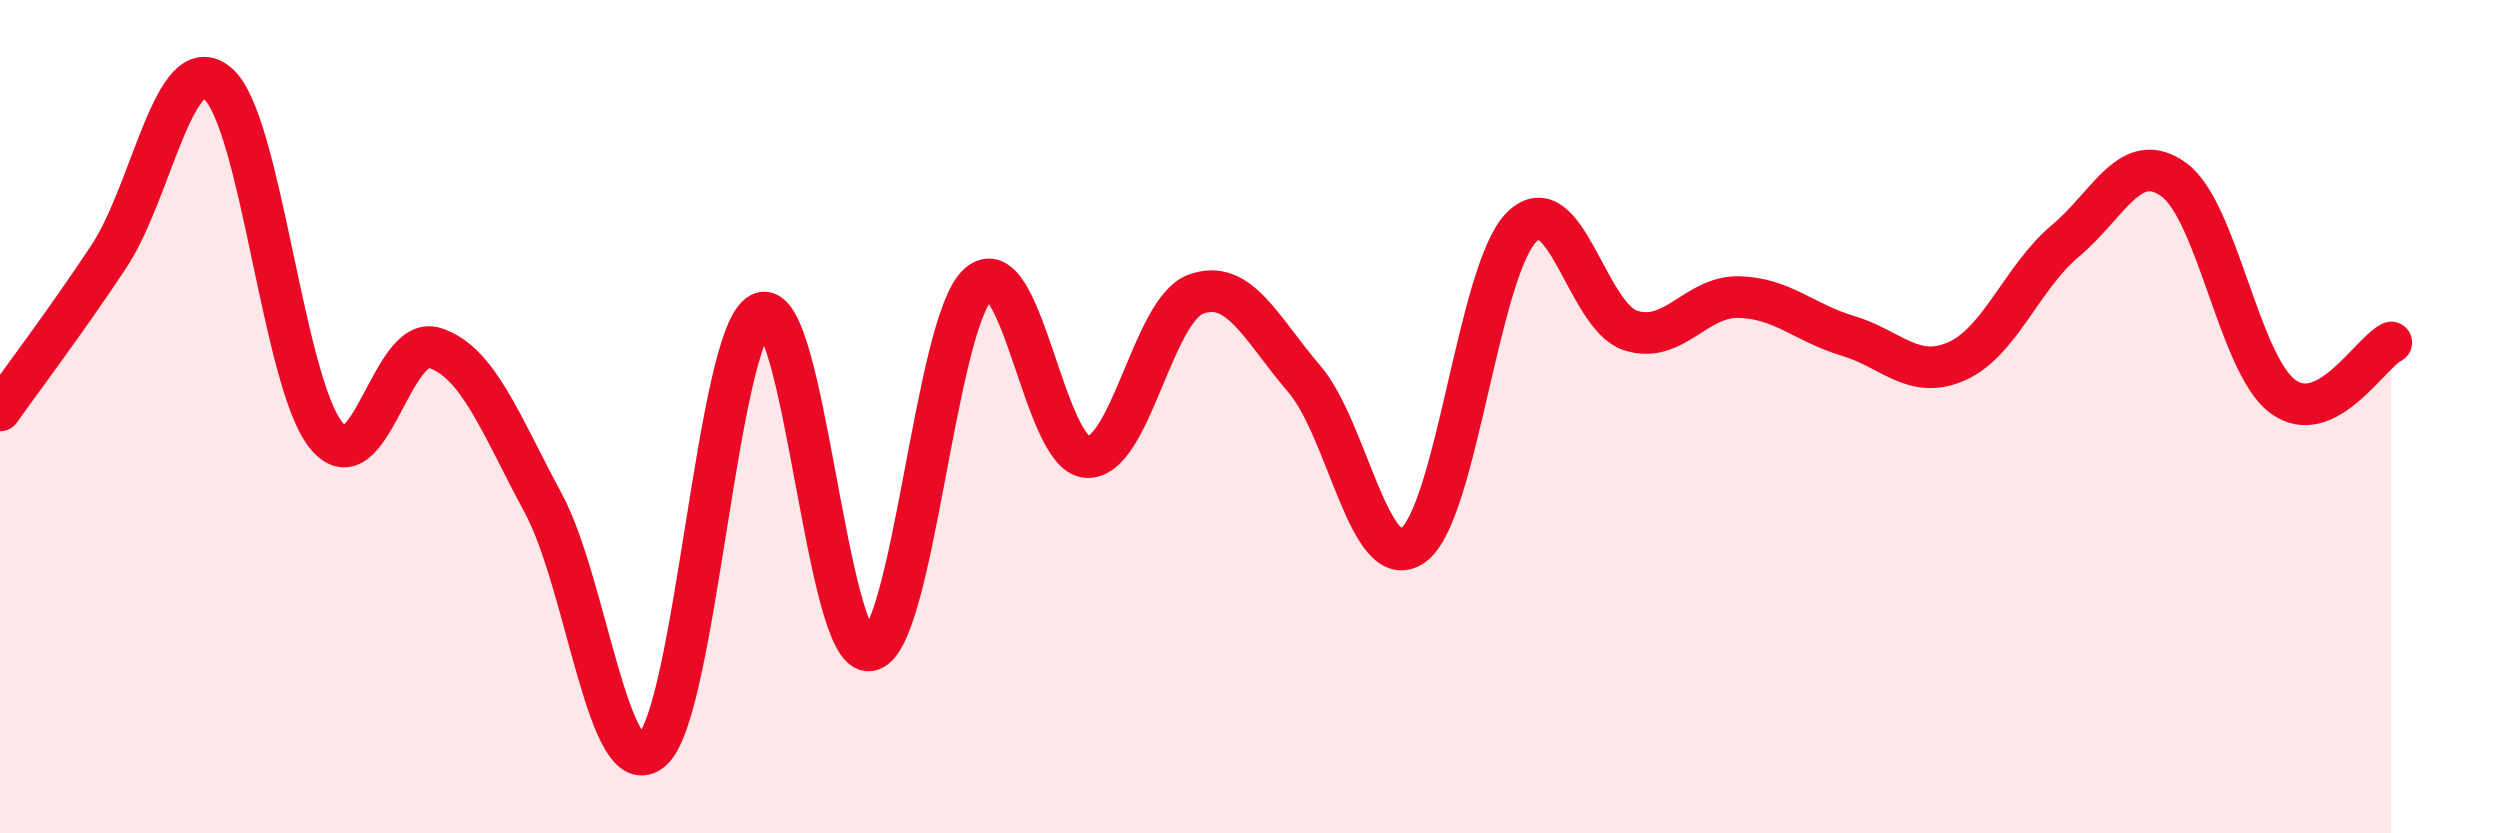
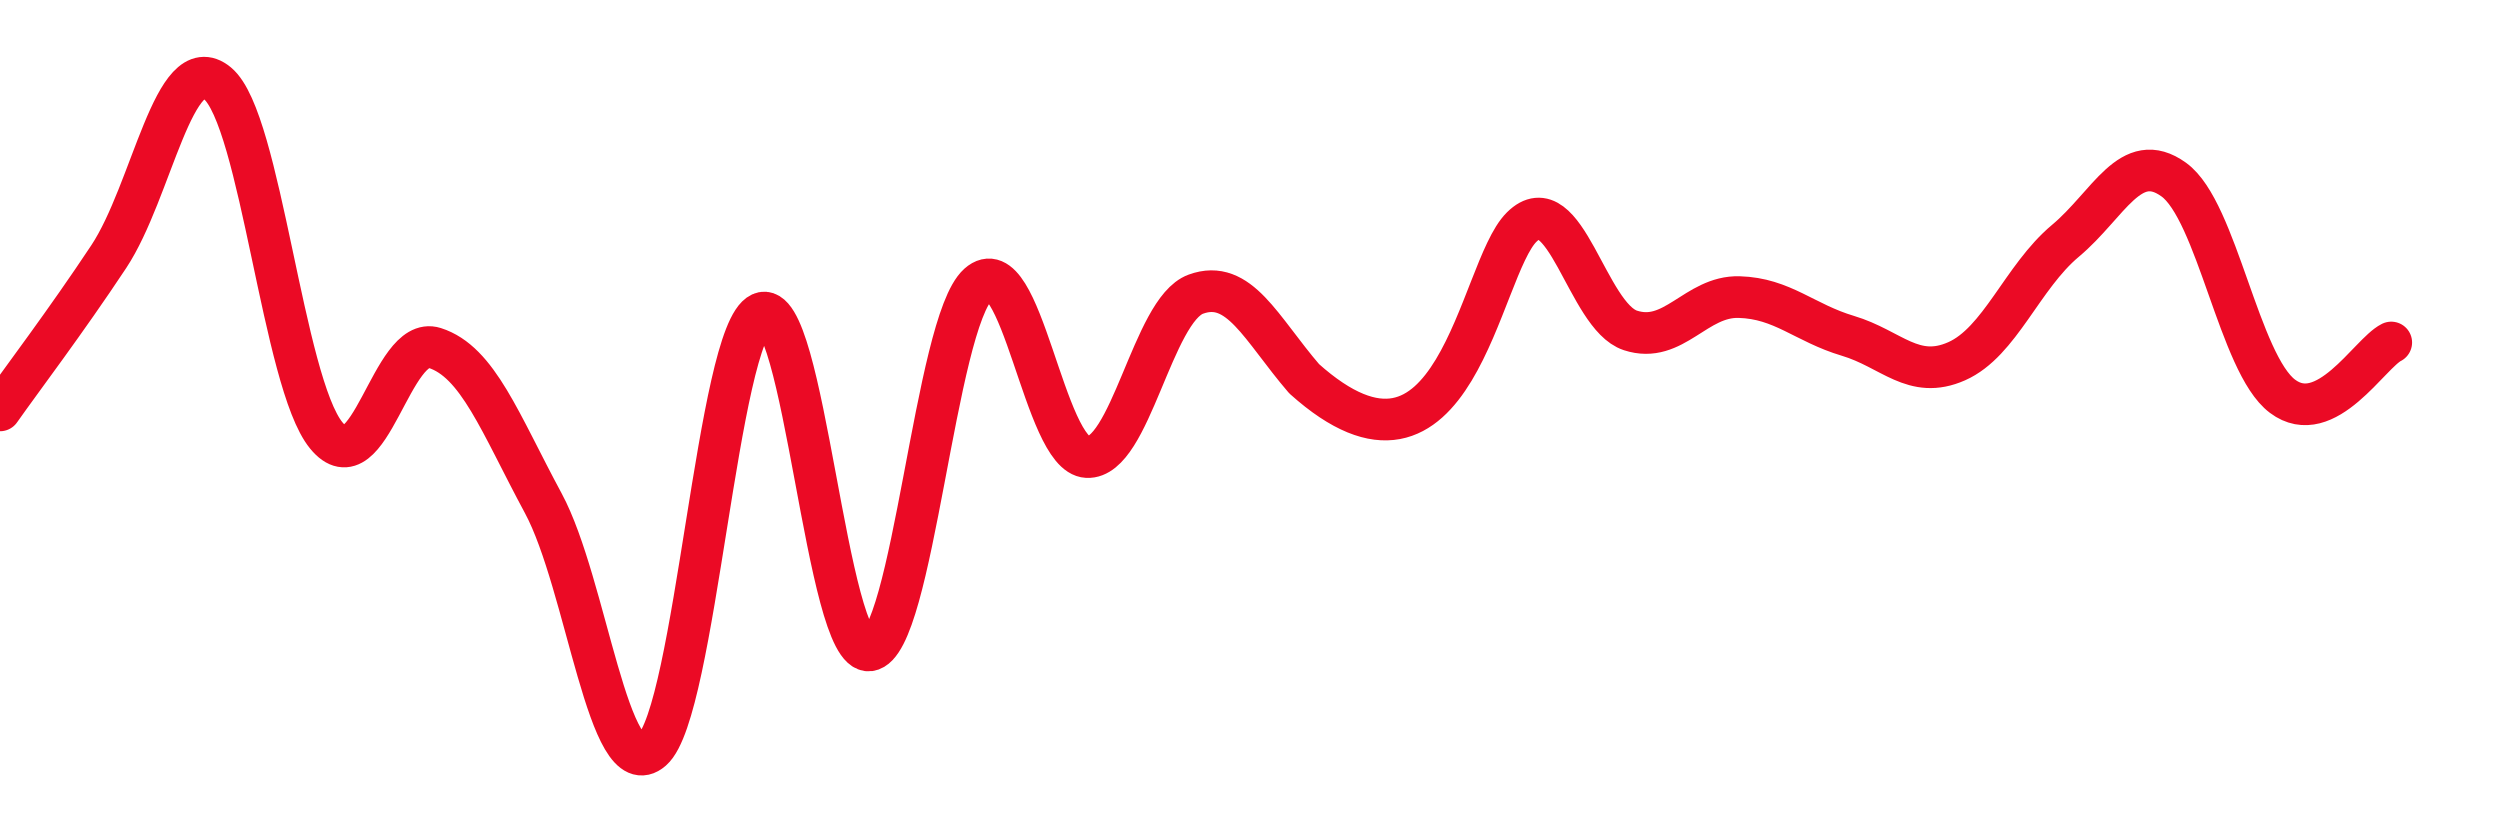
<svg xmlns="http://www.w3.org/2000/svg" width="60" height="20" viewBox="0 0 60 20">
-   <path d="M 0,9.85 C 0.52,9.11 1.57,7.73 2.61,6.16 C 3.65,4.59 4.18,1.14 5.22,2 C 6.26,2.86 6.79,9.18 7.83,10.45 C 8.87,11.72 9.39,8.02 10.43,8.35 C 11.47,8.68 12,10.15 13.04,12.08 C 14.08,14.01 14.61,18.91 15.65,18 C 16.69,17.09 17.22,8 18.26,7.52 C 19.3,7.04 19.83,15.75 20.87,15.61 C 21.91,15.47 22.44,7.75 23.48,6.82 C 24.52,5.89 25.05,10.92 26.09,10.97 C 27.13,11.02 27.66,7.44 28.7,7.06 C 29.74,6.68 30.26,7.88 31.3,9.09 C 32.34,10.3 32.87,13.82 33.91,13.09 C 34.95,12.36 35.48,6.48 36.52,5.45 C 37.56,4.42 38.09,7.59 39.13,7.93 C 40.17,8.27 40.7,7.1 41.74,7.13 C 42.78,7.16 43.31,7.75 44.35,8.06 C 45.39,8.37 45.92,9.13 46.96,8.67 C 48,8.21 48.53,6.65 49.57,5.78 C 50.61,4.91 51.13,3.56 52.17,4.31 C 53.21,5.06 53.74,8.73 54.78,9.51 C 55.82,10.29 56.87,8.48 57.39,8.22L57.39 20L0 20Z" fill="#EB0A25" opacity="0.1" stroke-linecap="round" stroke-linejoin="round" />
-   <path d="M 0,9.85 C 0.52,9.11 1.57,7.73 2.61,6.16 C 3.65,4.59 4.18,1.14 5.22,2 C 6.26,2.86 6.79,9.18 7.83,10.45 C 8.87,11.72 9.39,8.02 10.43,8.35 C 11.47,8.68 12,10.15 13.04,12.08 C 14.08,14.01 14.61,18.91 15.65,18 C 16.69,17.09 17.22,8 18.26,7.52 C 19.3,7.04 19.83,15.75 20.87,15.61 C 21.91,15.47 22.44,7.75 23.48,6.82 C 24.52,5.89 25.05,10.92 26.09,10.97 C 27.13,11.02 27.66,7.44 28.7,7.06 C 29.74,6.68 30.26,7.88 31.3,9.09 C 32.34,10.3 32.87,13.82 33.91,13.09 C 34.95,12.36 35.48,6.48 36.52,5.45 C 37.56,4.42 38.09,7.59 39.13,7.93 C 40.17,8.27 40.7,7.1 41.74,7.13 C 42.78,7.16 43.31,7.75 44.35,8.06 C 45.39,8.37 45.92,9.13 46.96,8.67 C 48,8.21 48.53,6.65 49.57,5.78 C 50.61,4.91 51.13,3.56 52.17,4.31 C 53.21,5.06 53.74,8.73 54.78,9.51 C 55.82,10.29 56.87,8.48 57.39,8.22" stroke="#EB0A25" stroke-width="1" fill="none" stroke-linecap="round" stroke-linejoin="round" />
+   <path d="M 0,9.85 C 0.52,9.11 1.57,7.73 2.61,6.16 C 3.65,4.59 4.18,1.14 5.22,2 C 6.26,2.86 6.79,9.18 7.83,10.45 C 8.87,11.72 9.39,8.02 10.43,8.35 C 11.47,8.68 12,10.15 13.04,12.08 C 14.08,14.01 14.61,18.91 15.65,18 C 16.69,17.09 17.22,8 18.26,7.52 C 19.3,7.04 19.83,15.75 20.87,15.61 C 21.91,15.47 22.44,7.75 23.48,6.82 C 24.52,5.89 25.05,10.92 26.09,10.97 C 27.13,11.02 27.66,7.44 28.7,7.06 C 29.74,6.68 30.26,7.88 31.3,9.09 C 34.95,12.36 35.48,6.48 36.52,5.45 C 37.56,4.42 38.09,7.59 39.13,7.93 C 40.17,8.27 40.7,7.1 41.74,7.13 C 42.78,7.16 43.31,7.75 44.35,8.06 C 45.39,8.37 45.92,9.13 46.96,8.67 C 48,8.21 48.53,6.65 49.57,5.78 C 50.61,4.91 51.13,3.56 52.17,4.31 C 53.21,5.06 53.74,8.73 54.78,9.51 C 55.82,10.29 56.87,8.48 57.39,8.22" stroke="#EB0A25" stroke-width="1" fill="none" stroke-linecap="round" stroke-linejoin="round" />
</svg>